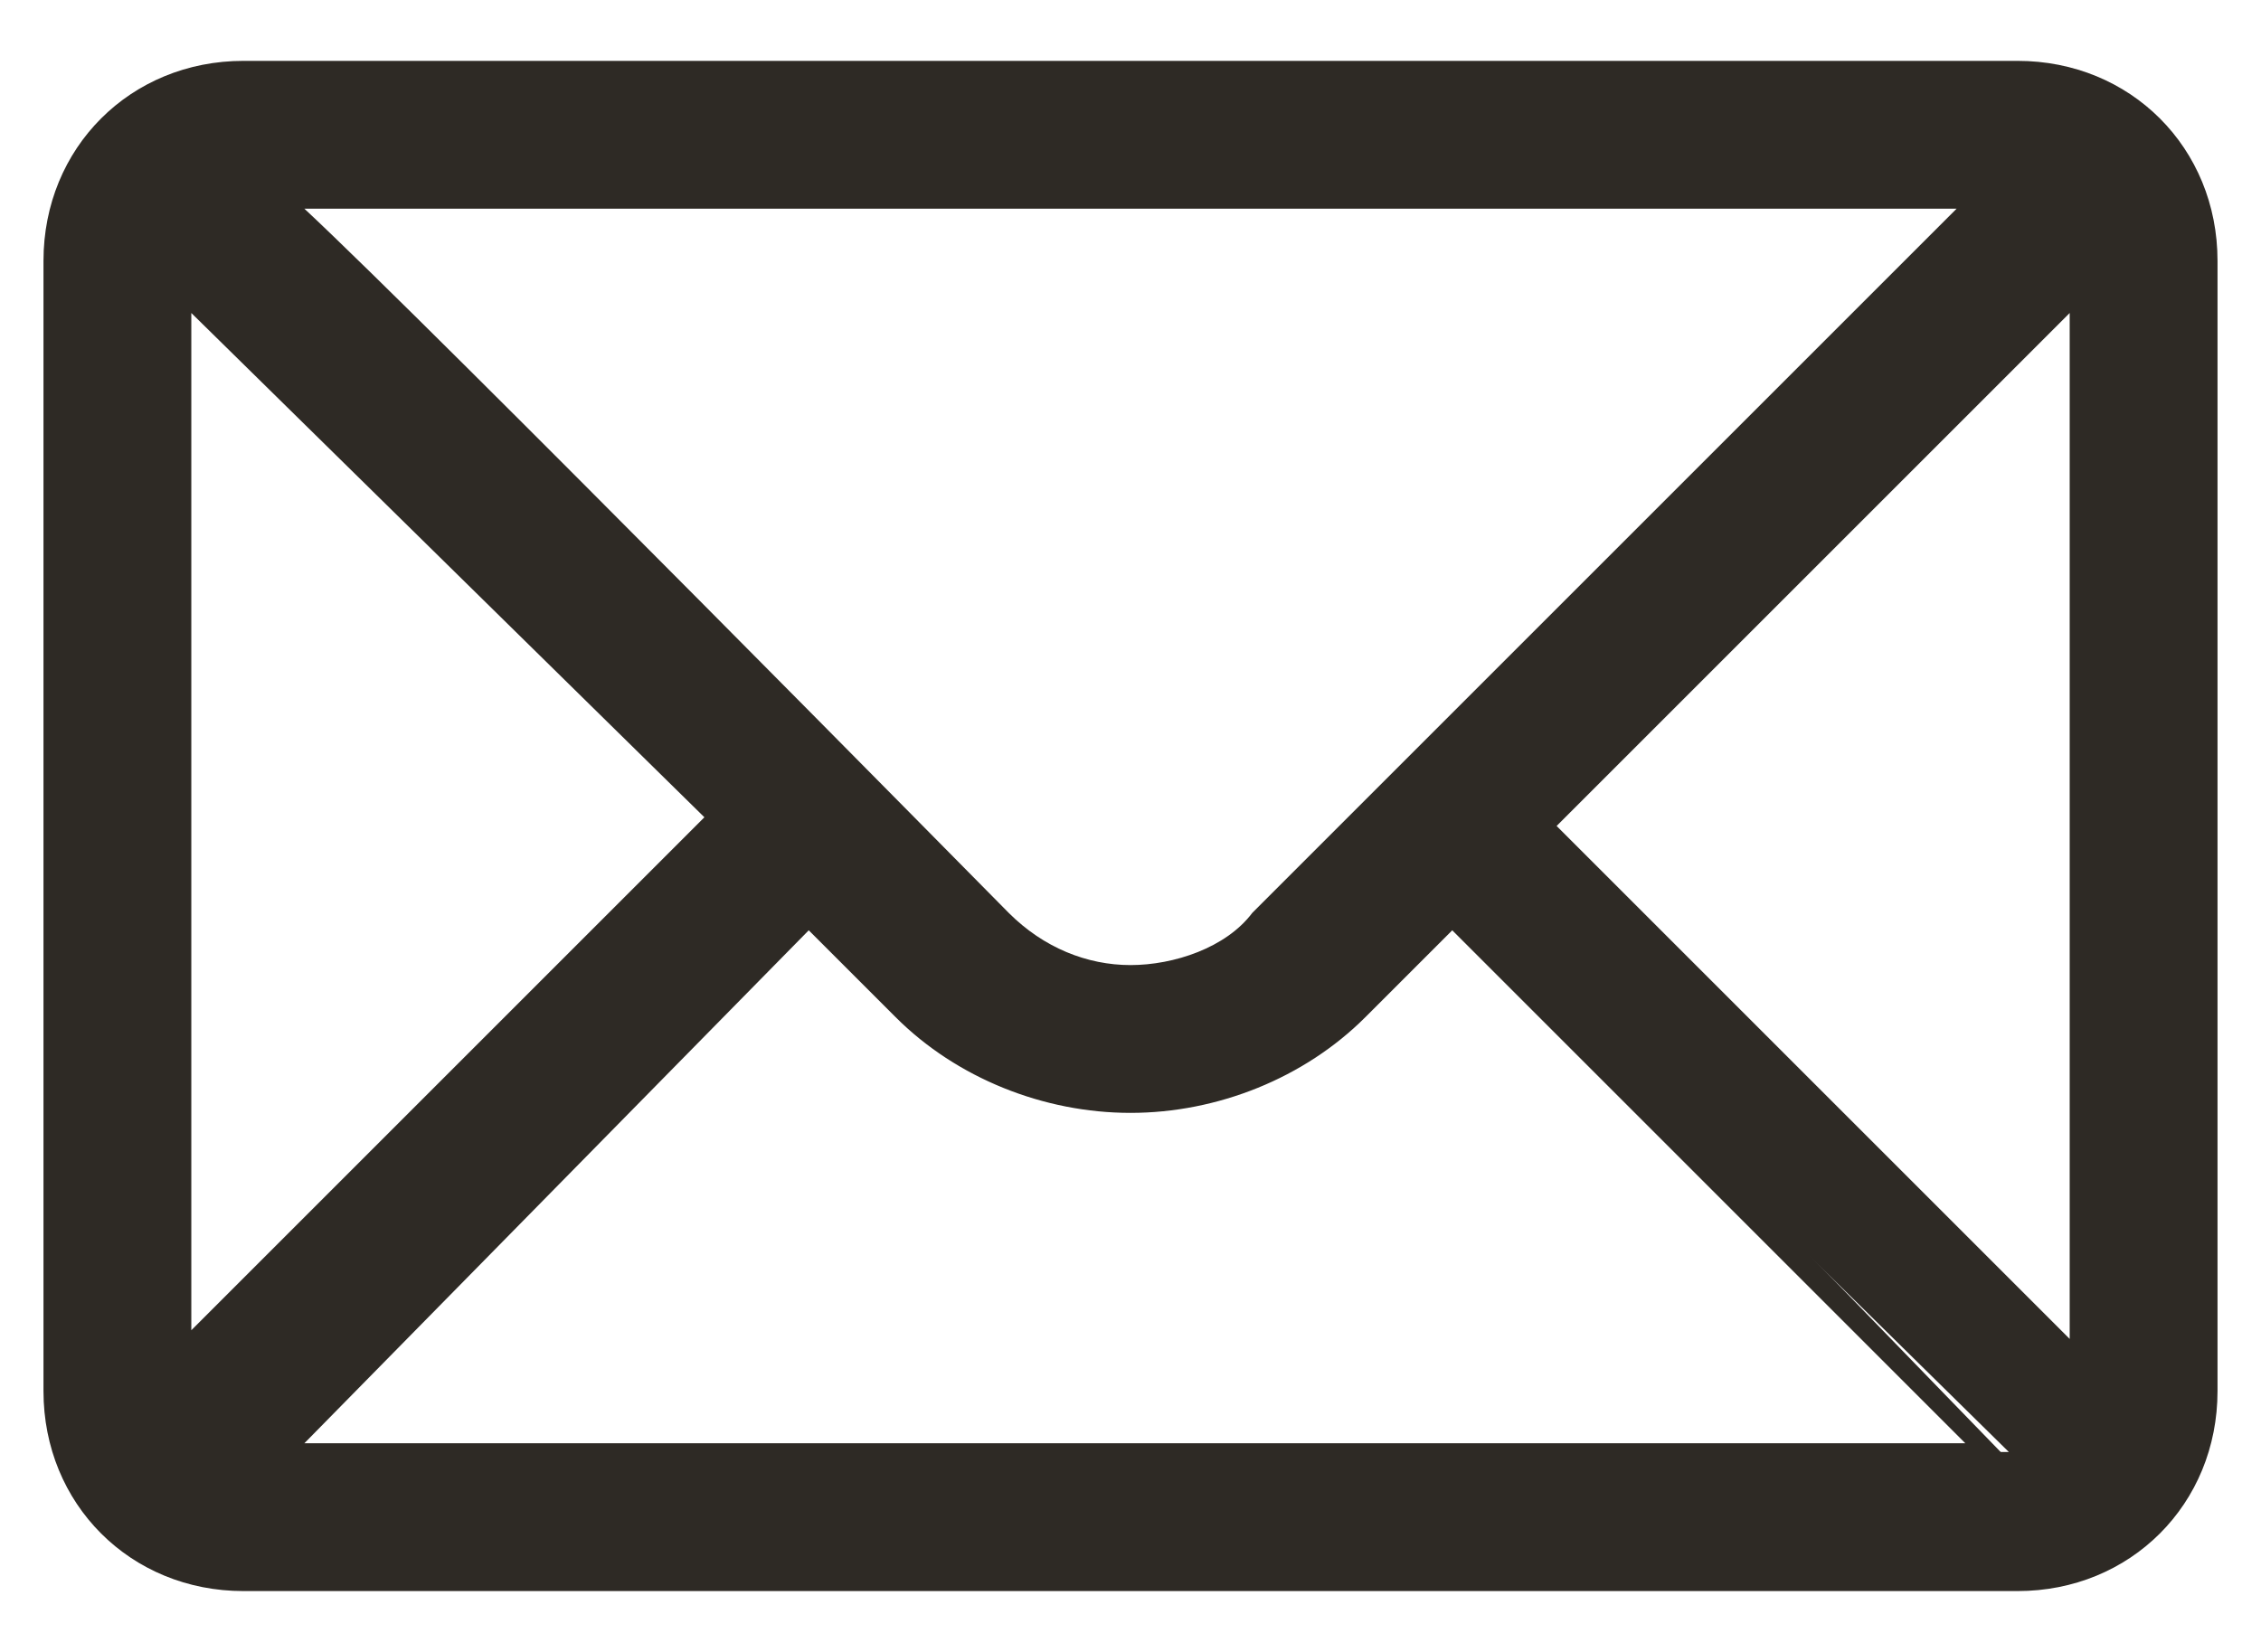
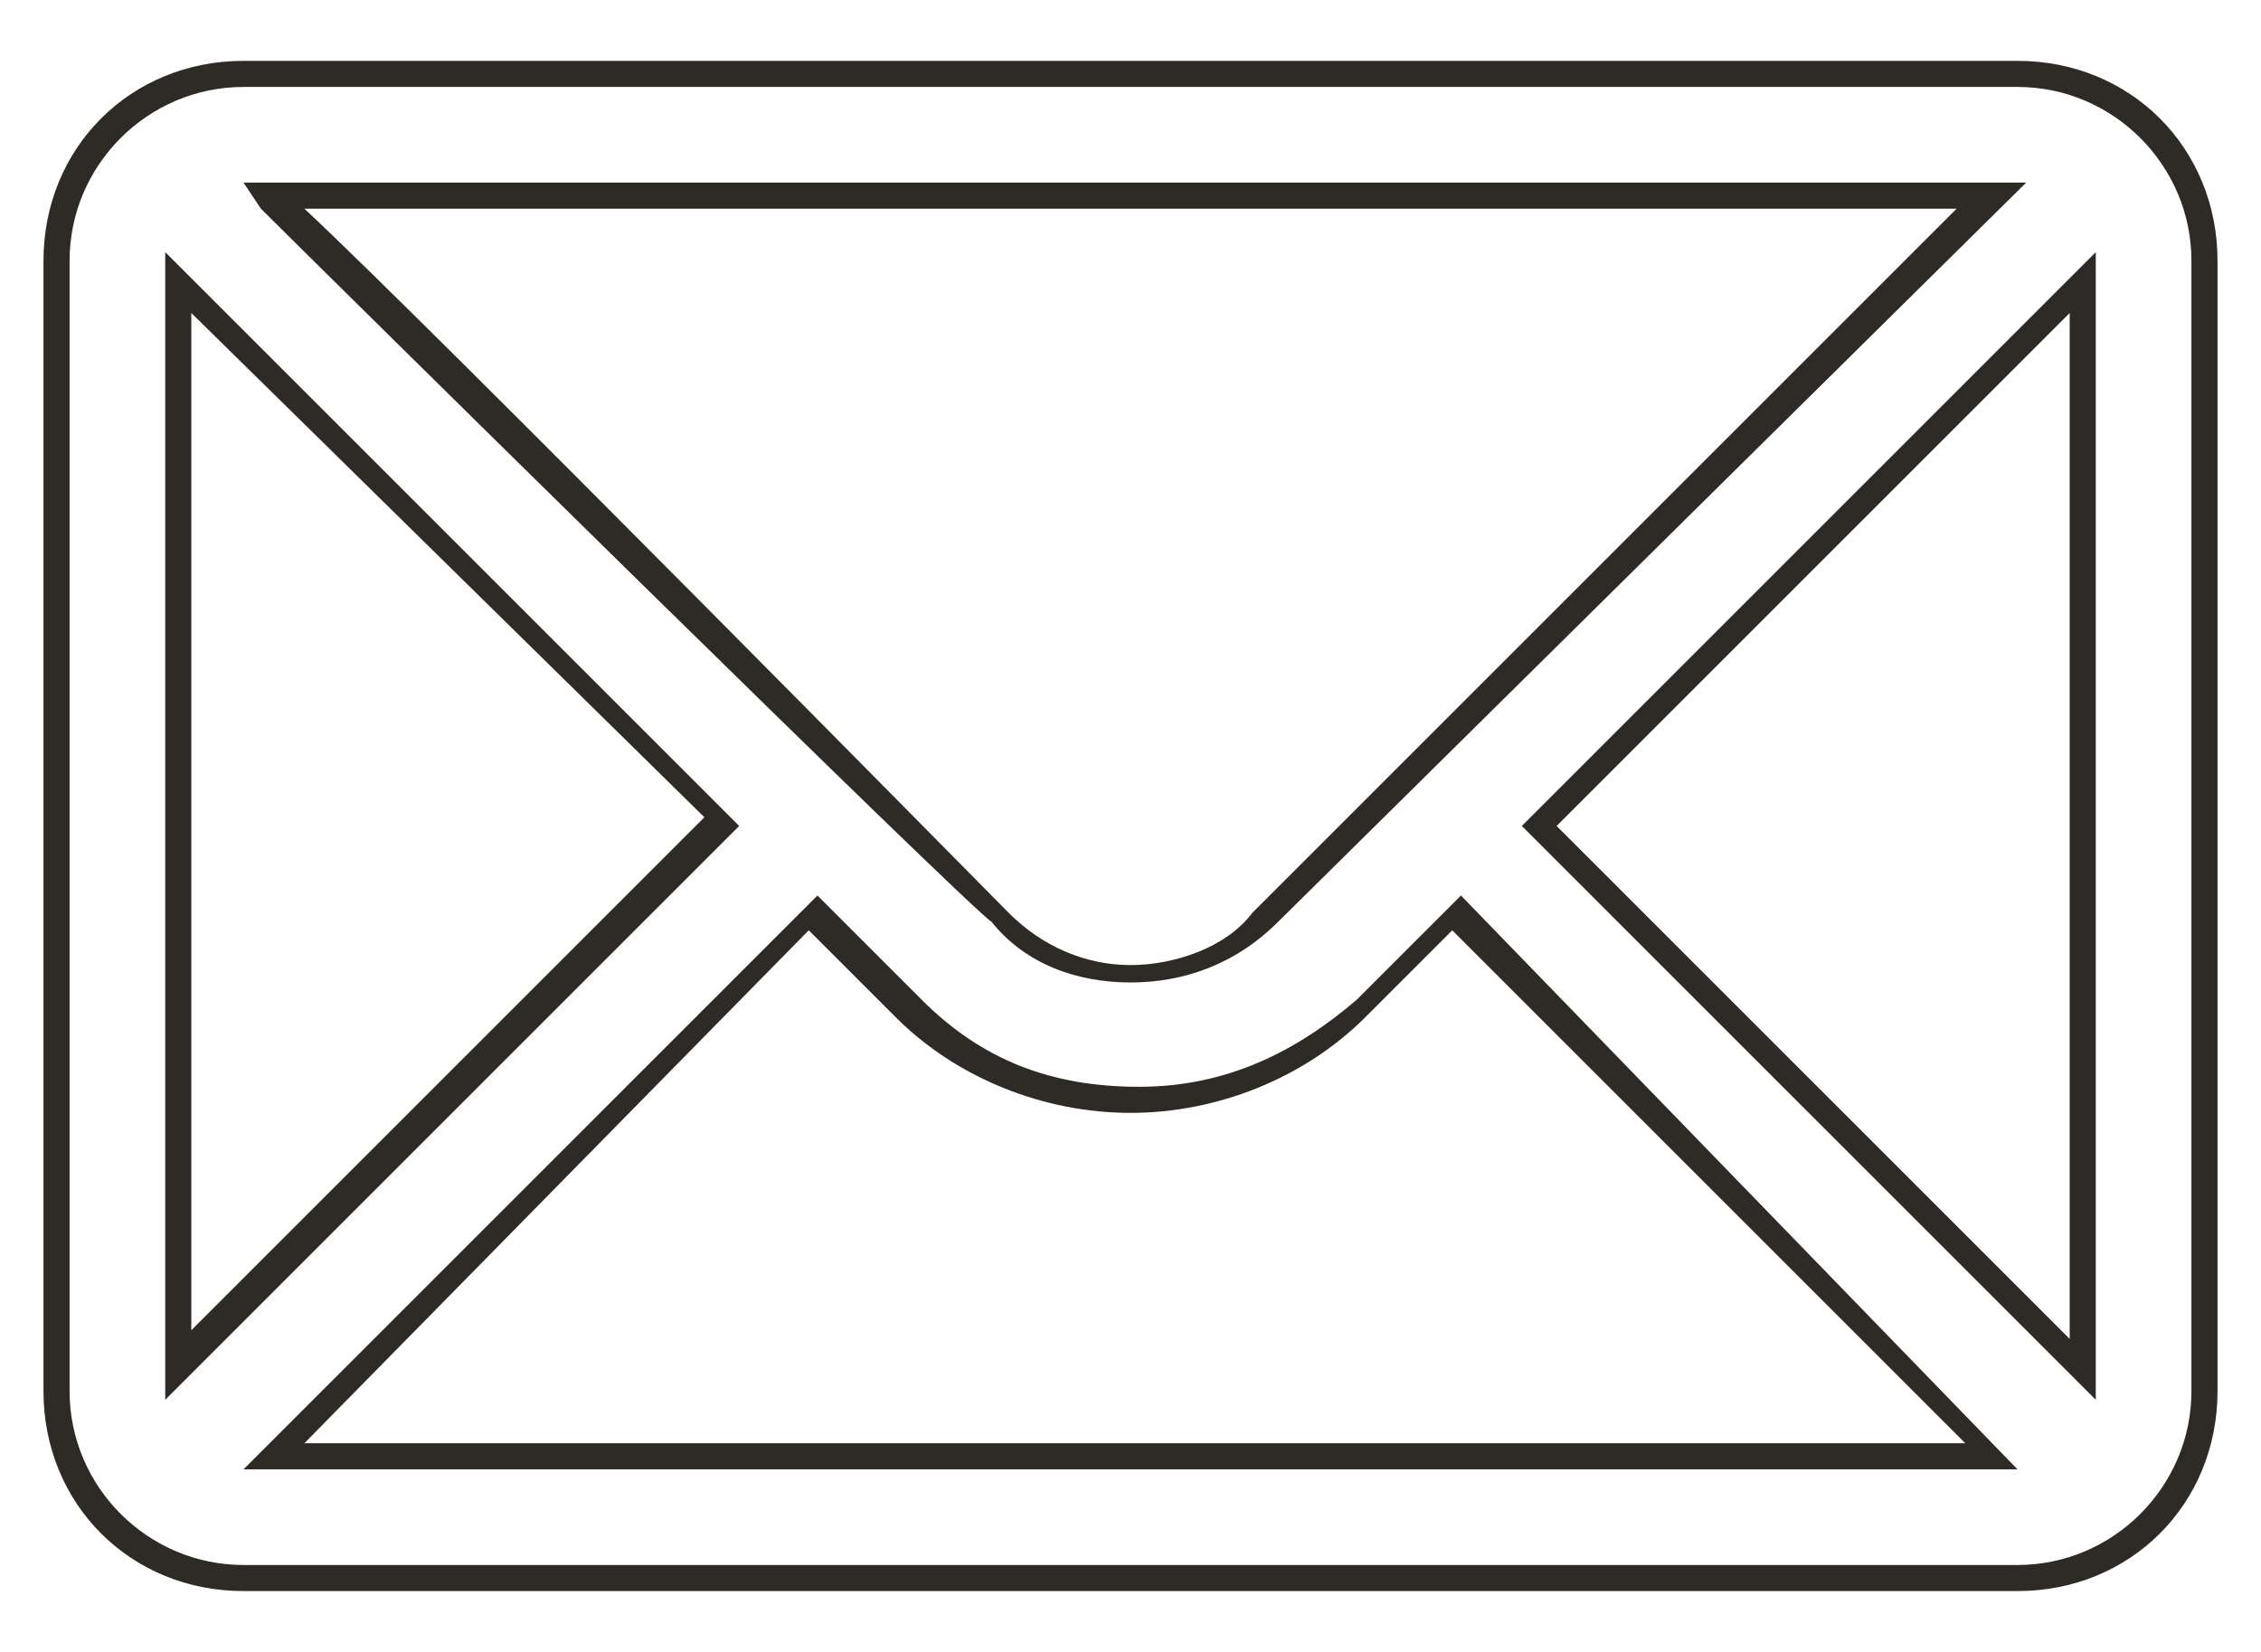
<svg xmlns="http://www.w3.org/2000/svg" version="1.1" id="Layer_1" x="0px" y="0px" width="26px" height="19px" viewBox="0 0 26 19" style="enable-background:new 0 0 26 19;" xml:space="preserve">
  <style type="text/css">
	.st0{fill:#2E2A25;}
</style>
  <g>
    <g>
      <g>
-         <path id="XMLID_7_" class="st0" d="M23.2,0.8H2.8c-1.2,0-2.2,1-2.2,2.2v13c0,1.2,1,2.2,2.2,2.2h20.4c1.2,0,2.2-1,2.2-2.2V3     C25.4,1.8,24.4,0.8,23.2,0.8z M22.9,2.3c-0.4,0.4-8.1,8-8.3,8.3c-0.4,0.4-1,0.6-1.5,0.6s-1.1-0.2-1.5-0.6     c-0.2-0.2-7.7-7.7-8.3-8.3H22.9z M2.1,15.7V3.3l6.3,6.2L2.1,15.7z M3.1,16.7l6.3-6.2l1.1,1.1c0.7,0.7,1.6,1.1,2.6,1.1     s1.9-0.4,2.6-1.1l1.1-1.1l6.3,6.2H3.1z M23.9,15.7l-6.3-6.2l6.3-6.2V15.7z" />
        <path id="XMLID_13_" class="st0" d="M23.2,18.3H2.8c-1.3,0-2.3-1-2.3-2.3V3c0-1.3,1-2.3,2.3-2.3h20.4c1.3,0,2.3,1,2.3,2.3v13     C25.5,17.3,24.5,18.3,23.2,18.3z M2.8,1c-1.1,0-2,0.9-2,2v13c0,1.1,0.9,2,2,2h20.4c1.1,0,2-0.9,2-2V3c0-1.1-0.9-2-2-2H2.8z      M23.2,16.9H2.8l6.6-6.6l1.2,1.2c0.7,0.7,1.5,1,2.5,1s1.8-0.4,2.5-1l1.2-1.2L23.2,16.9z M3.5,16.6h19.1l-5.9-5.9l-1,1     C15,12.4,14,12.8,13,12.8s-2-0.4-2.7-1.1l-1-1L3.5,16.6z M24.1,16.1l-6.6-6.6l6.6-6.6V16.1z M17.9,9.5l5.9,5.9V3.6L17.9,9.5z      M1.9,16.1V2.9l6.6,6.6L1.9,16.1z M2.2,3.6v11.7l5.9-5.9L2.2,3.6z M13,11.3c-0.6,0-1.2-0.2-1.6-0.7C11.2,10.5,3.6,3,3,2.4     L2.8,2.1h20.5l-8.6,8.5C14.2,11.1,13.6,11.3,13,11.3z M3.5,2.4c1.5,1.4,7.9,7.9,8.1,8.1c0.4,0.4,0.9,0.6,1.4,0.6     c0.5,0,1.1-0.2,1.4-0.6l8.1-8.1H3.5z" />
      </g>
    </g>
  </g>
</svg>